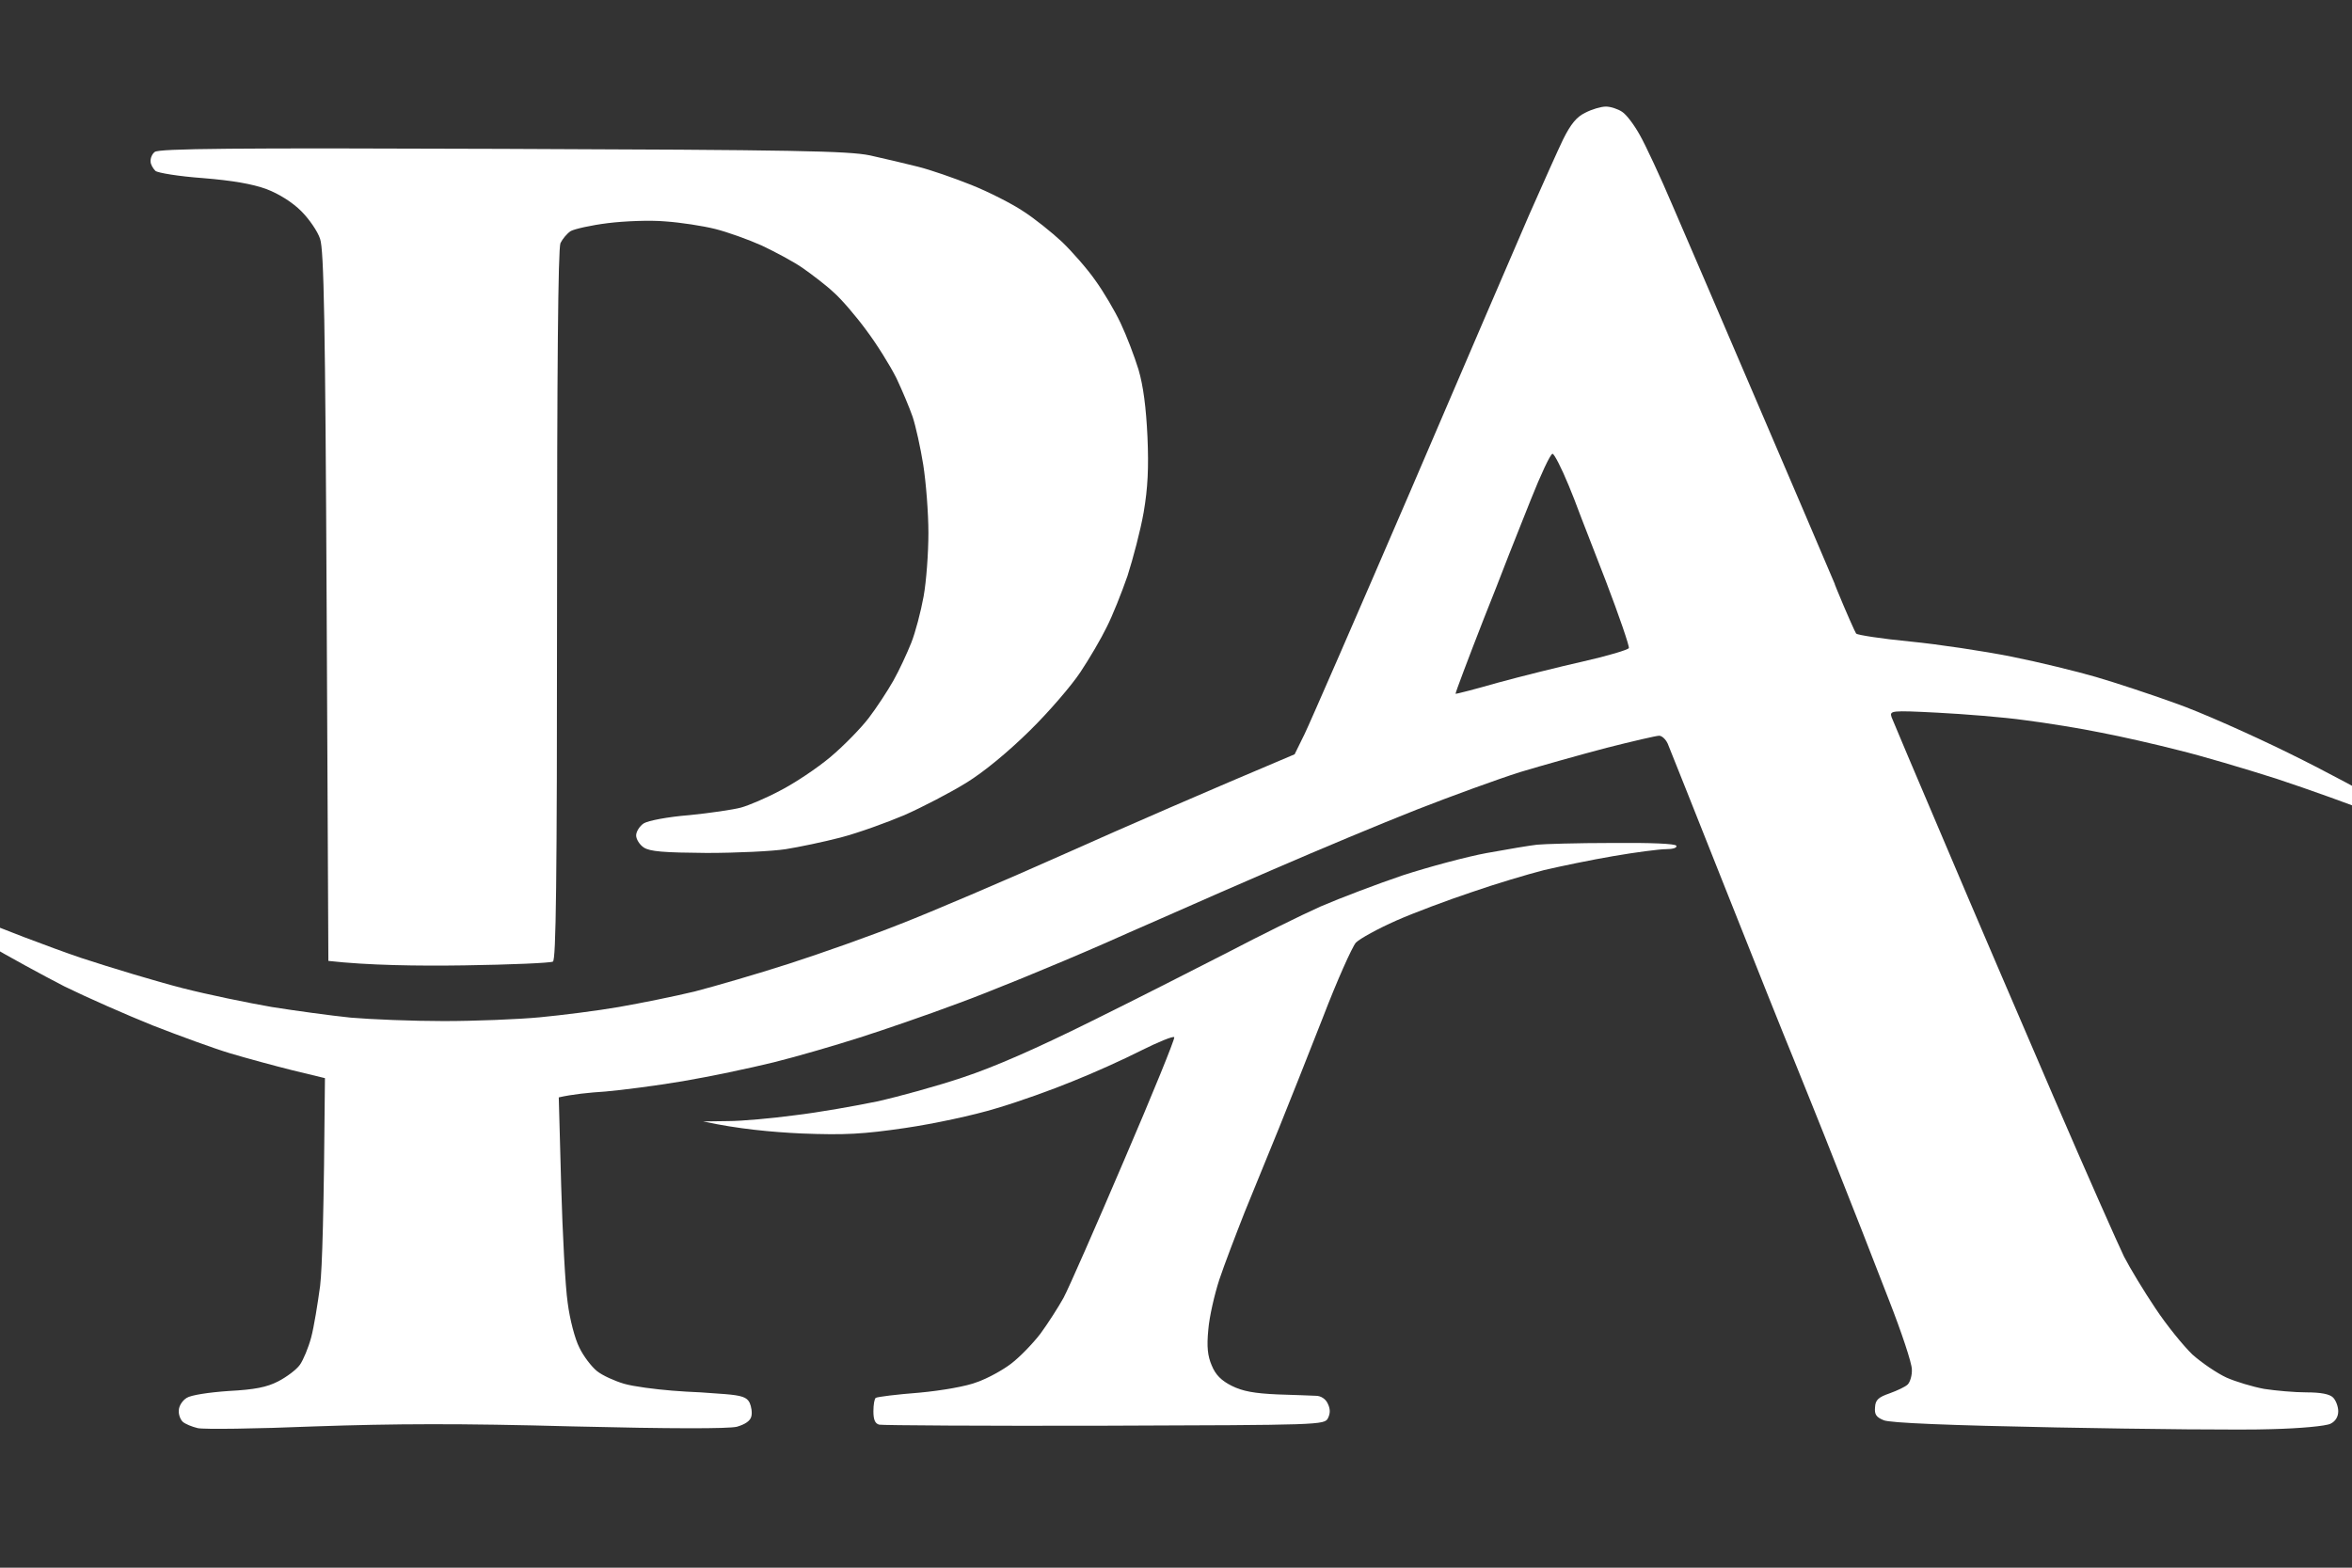
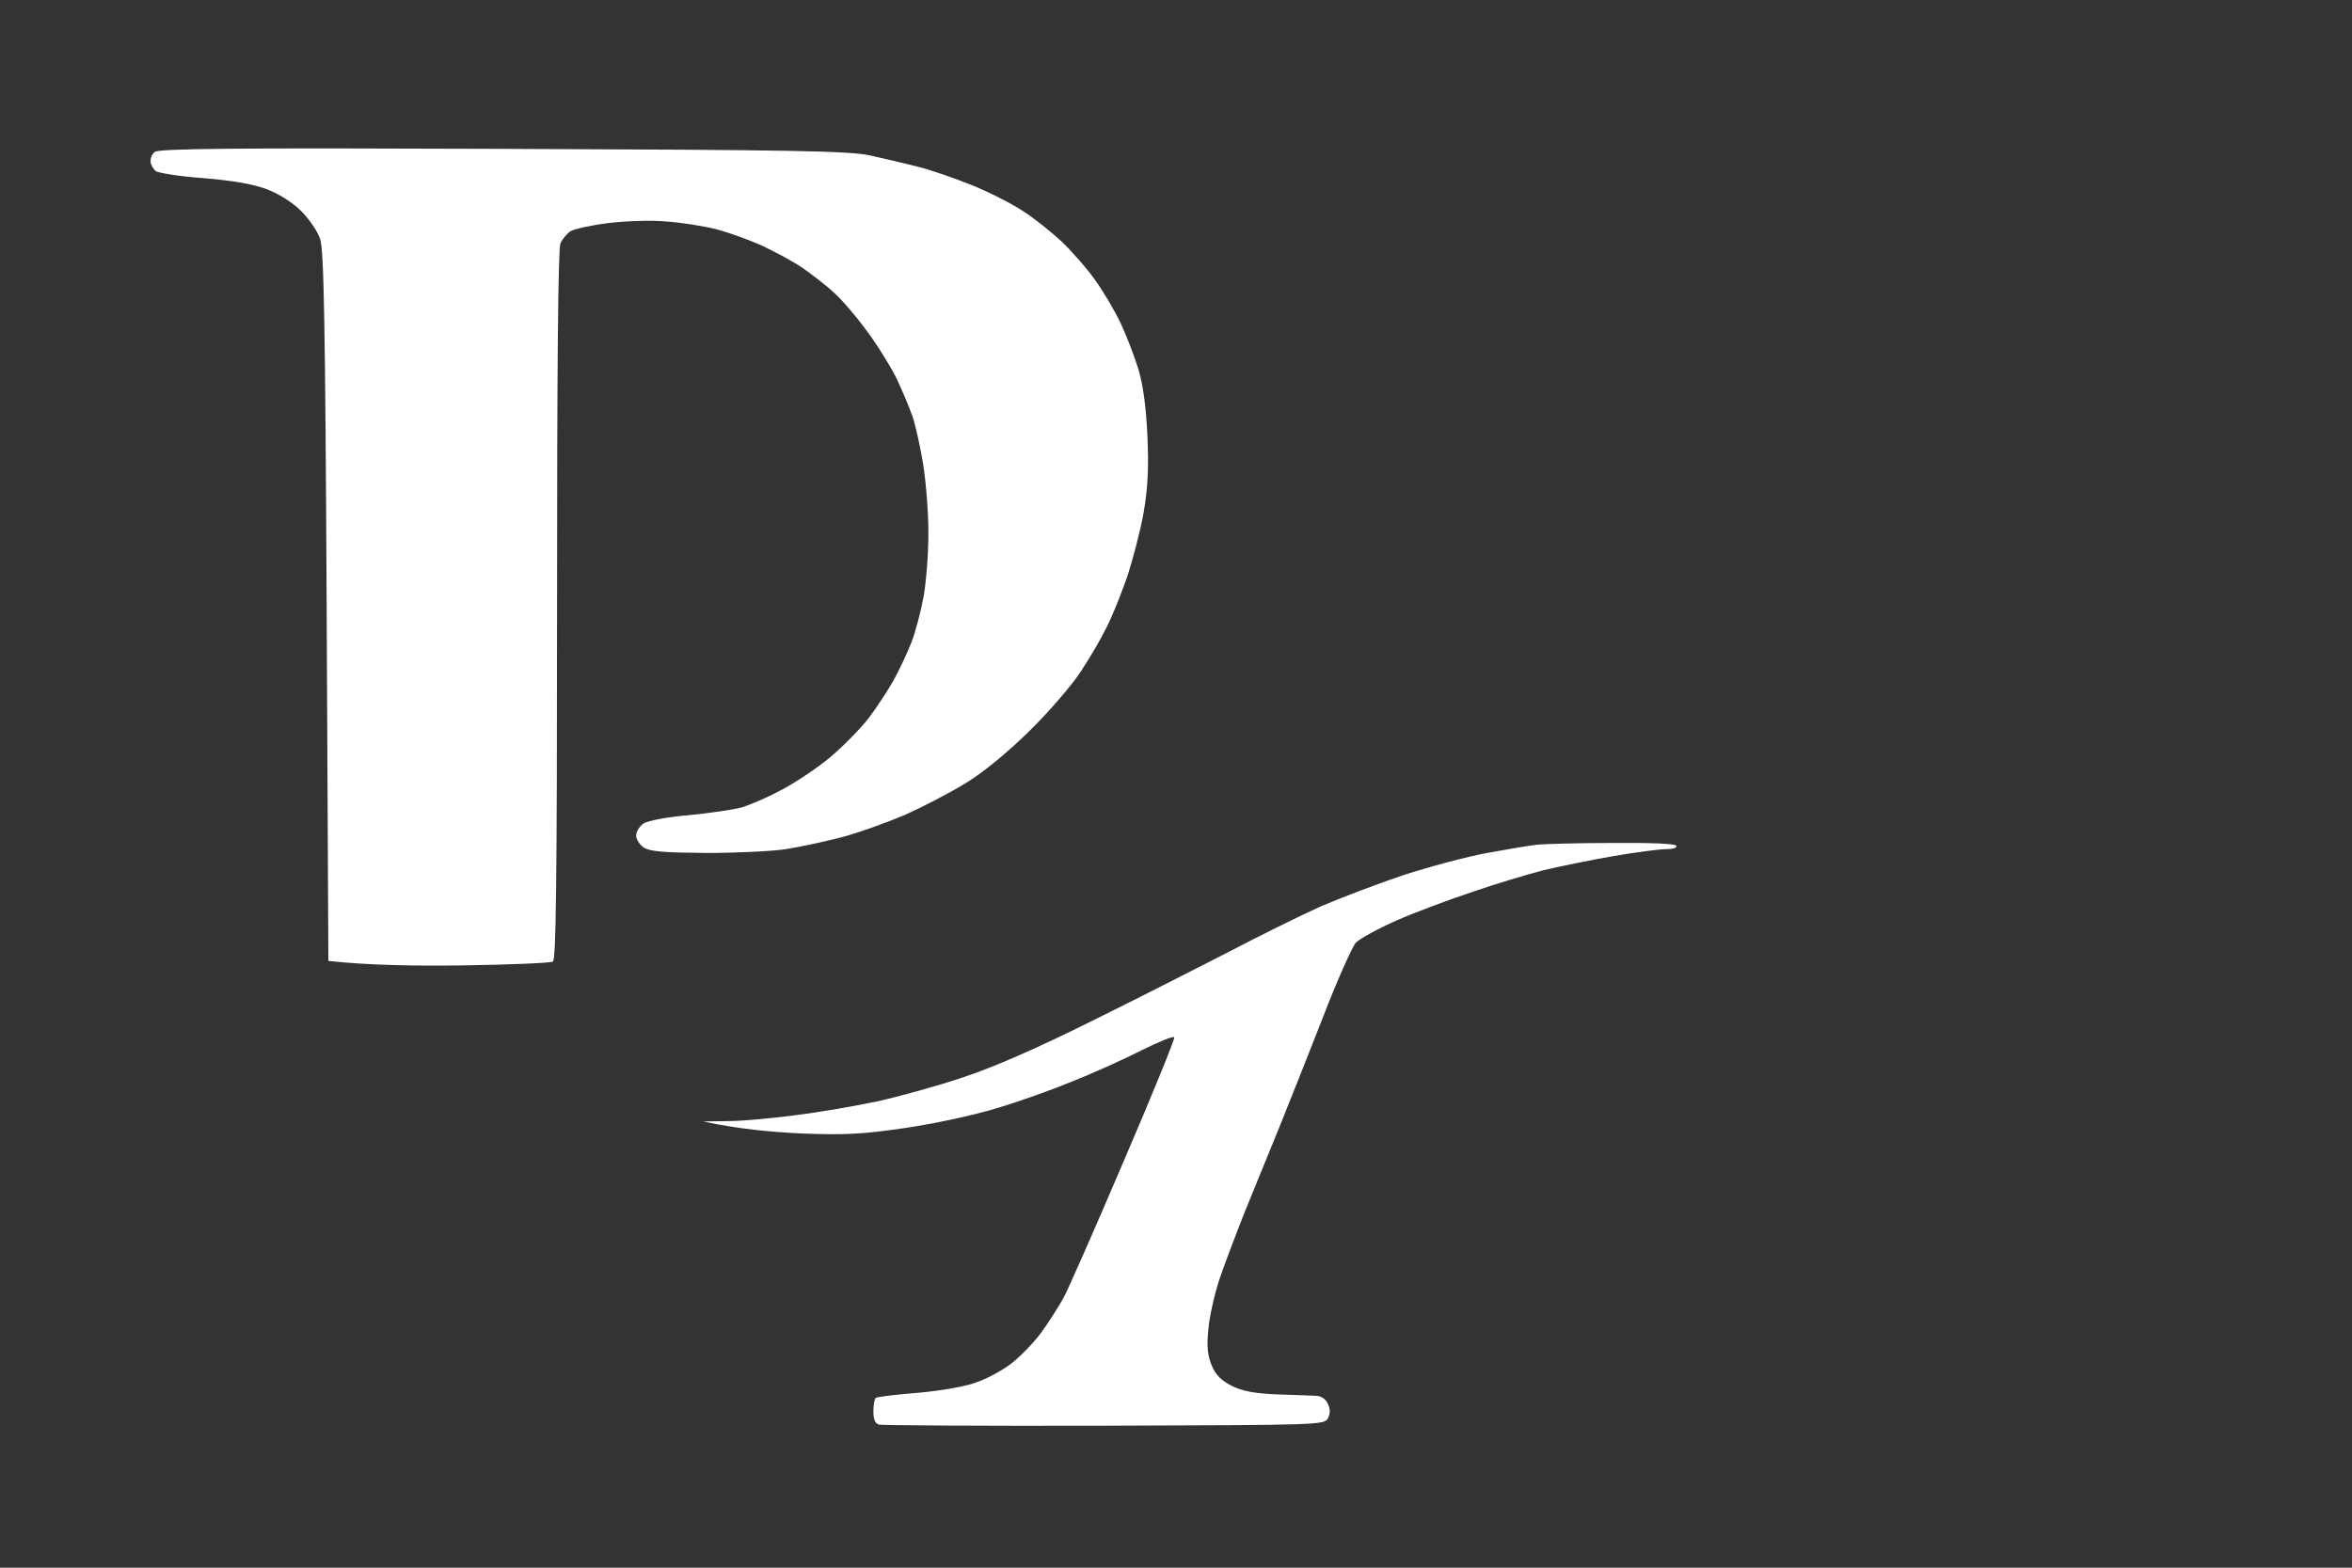
<svg xmlns="http://www.w3.org/2000/svg" viewBox="0 0 684 456" width="684" height="456">
  <rect x="0" y="0" width="684" height="456" fill="#333333" stroke="none" />
  <title>Park Ave Center White</title>
  <style>		.s0 { fill: #ffffff } 	</style>
  <path fill-rule="evenodd" class="s0" d="m-728.5 577.4c0 17.5 0 33.7-0.1 47.1l0.1 35h10l0.5-56.5c30.2 0 37.1-0.5 41-1.5 3-0.8 7.9-2.7 10.9-4.2 2.9-1.6 7.6-4.9 10.5-7.4 2.8-2.5 7-7.4 9.4-11 2.3-3.5 5.2-9.3 6.3-12.9 1.4-4.5 2.1-9.4 2.1-16 0.1-6.4-0.4-11.5-1.6-15.5-1-3.3-2.9-8.3-4.3-11-1.4-2.8-6-8.4-10.2-12.5-4.6-4.5-9.8-8.6-13.1-10.2-3-1.5-8.2-3.4-11.5-4.2-4.6-1.2-11.1-1.6-27.8-1.6-16.5 0-21.9 0.3-22.2 1.2q0 0.1-0.1 0.8c0.1 8.3 0.1 41.3 0.1 80.4zm462.5 10.6l24 0.2q1.4 0 2.8 0c11.1-0.1 20.9 0 25.2 0.3h2.4l26.1 71.6c9.6-0.5 11-1 10.9-2.1-0.1-0.8-13.3-37.8-29.5-82.3l-29.4-80.8-11 0.1-29.8 81.5c-16.3 44.8-29.5 82-29.2 82.5 0.3 0.5 2.9 1 5.7 1h5.3c9.7-26.4 15.8-43 19.4-53.1 2.8-7.4 4.1-11.2 4.7-12.7zm-314.1-38c-3 0.5-7.9 1.8-11 2.9-3 1.1-8.4 3.9-11.9 6.3-3.5 2.4-8.2 6.3-10.3 8.8-2.2 2.5-5.3 6.7-6.9 9.5-1.6 2.7-3.8 7.9-5 11.5-1.6 4.9-2.1 9.1-2.1 17 0 7.9 0.5 12.1 2.1 17 1.1 3.6 3.8 9.4 5.9 12.9 2 3.5 6.2 8.7 9.2 11.5 3.1 2.8 8 6.6 11 8.3 3.1 1.8 9.4 4.2 14 5.4 7 1.8 10.2 2.1 17.5 1.6 5-0.4 11.1-1.3 13.5-2 2.5-0.8 6.8-2.6 9.5-3.9 2.8-1.4 7.9-5.1 11.3-8.2l6.2-5.6 0.5 16.5h11v-101h-11l-0.5 10.5c-9-8.1-14.8-12-18.6-13.9-3.8-1.9-10.2-4-14.4-4.7-4.1-0.7-9-1.3-11-1.2-1.9 0-5.9 0.4-9 0.8zm540.5 5.1c3.9-1.9 10.2-4 14-4.7 4.3-0.8 10.2-1.1 15-0.8 4.4 0.3 10.7 1.4 14 2.4 3.3 1 9.4 4.1 13.5 6.8 4.2 2.7 9.5 7.3 11.9 10.3 2.4 3 5.3 7.2 6.4 9.4 1.1 2.2 2.6 6 3.3 8.5 0.7 2.5 1.4 6.7 1.9 14.5l-100 0.5 0.6 7.8c0.4 6.1 1.2 9.2 4.1 15.2 2.7 5.6 5.3 9 10 13.4 3.5 3.2 8 6.7 10.1 7.7 2.1 1.1 6.3 2.6 9.5 3.4 3.2 0.8 8 1.5 10.7 1.5 2.8 0 7.6-0.7 10.8-1.5 3.2-0.8 7.7-2.5 10-3.7 2.3-1.1 6.9-4.7 16.2-13.6l5.3 2.2c3.2 1.2 5.3 2.7 5.3 3.6-0.1 0.8-3.1 4.4-6.8 8-3.7 3.6-9.2 8-12.3 9.8-3 1.7-9.1 4-13.5 5.2-4.4 1.1-10.9 2-14.5 2-3.5 0-9.4-0.6-13-1.4-3.5-0.7-8.9-2.6-12-4.1-3-1.5-7.3-4.2-9.5-5.9-2.2-1.7-5.9-5.1-8.2-7.6-2.4-2.5-5.8-7.4-7.7-11-1.9-3.6-4.1-9.4-5-13-0.8-3.6-1.5-9.9-1.5-14 0-4.1 0.7-10.4 1.5-14 0.9-3.6 3-9.2 4.7-12.5 1.9-3.5 6.3-9.1 10.7-13.5 5.3-5.3 9.6-8.5 14.5-10.9zm368.8-5c-2.9 0.5-7.6 1.8-10.5 2.9-2.9 1-8 3.7-11.3 5.8-3.3 2.1-8.3 6.5-11.2 9.8-2.9 3.2-6.6 8.6-8.2 11.9-1.7 3.3-3.7 9.2-4.5 13-0.8 3.8-1.5 9.5-1.5 12.5 0 3 0.6 8.7 1.4 12.5 0.9 3.8 3 9.9 4.8 13.5 1.7 3.6 5.7 9.2 8.7 12.4 3.1 3.3 8.2 7.7 11.5 9.8 3.3 2.1 9 4.9 12.5 6.1 5.3 1.8 8.8 2.2 18 2.2 9.7 0 12.7-0.4 18.5-2.5 3.9-1.3 9.7-4.2 13-6.4 3.2-2.3 8.2-6.6 11-9.7 2.8-3.1 6.6-8.7 8.4-12.5 2-4 4-10.2 4.9-14.9 0.9-5.1 1.1-10.5 0.7-15-0.4-3.8-1.5-9.7-2.5-13-1.1-3.3-3.2-8.3-4.8-11-1.6-2.8-5.1-7.5-7.9-10.5-2.8-3-7.9-7.2-11.4-9.3-3.5-2.1-9.3-4.7-12.9-5.7-3.5-1.1-9.8-2.2-14-2.5-4.1-0.2-9.8 0-12.7 0.6zm335.2 5c3.9-1.9 10.2-4 14-4.7 4.3-0.8 10.2-1.1 15-0.8 4.4 0.3 10.7 1.4 14 2.4 3.3 1 9.4 4.1 13.5 6.8 4.2 2.7 9.5 7.3 11.9 10.3 2.4 3 5.3 7.2 6.4 9.4 1.1 2.2 2.6 6 3.3 8.5 0.7 2.5 1.4 6.7 1.9 14.5l-100 0.5 0.6 7.8c0.4 6.1 1.2 9.2 4.1 15.2 2.7 5.6 5.3 9 10 13.4 3.5 3.2 8 6.7 10.1 7.7 2.1 1.1 6.3 2.6 9.5 3.4 3.2 0.8 8 1.5 10.7 1.5 2.8 0 7.6-0.7 10.8-1.5 3.2-0.8 7.7-2.5 10-3.7 2.3-1.1 6.9-4.7 16.2-13.6l5.3 2.2c3.2 1.2 5.3 2.7 5.3 3.6-0.1 0.8-3.1 4.4-6.8 8-3.7 3.6-9.2 8-12.3 9.8-3 1.7-9.1 4-13.5 5.2-4.4 1.1-10.9 2-14.5 2-3.5 0-9.4-0.6-13-1.4-3.5-0.7-8.9-2.6-12-4.1-3-1.5-7.5-4.4-10-6.4-2.4-1.9-6.1-5.4-8.2-7.6-2-2.2-5.3-6.9-7.2-10.5-1.9-3.6-4.1-9.4-5-13-0.8-3.6-1.5-9.9-1.5-14 0-4.1 0.7-10.4 1.5-14 0.9-3.6 3-9.2 4.7-12.5 1.9-3.5 6.3-9.1 10.7-13.5 5.3-5.3 9.6-8.5 14.5-10.9zm557 46.9c24.5 0 43.5 0 58-0.1 21.5-0.2 38.7-0.5 41.8-0.6q0.1-0.1 0.1-0.1 0 0 0 0c0.2-0.4 0-3.9-0.5-7.7-0.6-4.4-2.2-9.6-4.3-14-1.9-3.8-5.6-9.3-8.2-12.1-2.7-2.8-7.8-7-11.4-9.3-3.5-2.3-9.2-5-12.5-6-3.3-1.1-9.6-2.1-14-2.4-4.4-0.3-10.2-0.2-13 0.3-2.7 0.5-7.2 1.7-10 2.6-2.7 0.8-7.4 3.1-10.5 4.9-3 1.8-8.2 6.2-11.5 9.7-3.3 3.5-7.4 9-9.2 12.3-1.7 3.3-3.8 8.9-4.7 12.5-0.8 3.6-1.5 9.9-1.5 14 0 4.1 0.7 10.4 1.5 14 0.9 3.6 3.1 9.4 5 13 1.9 3.6 5.4 8.5 7.7 11 2.3 2.5 6 5.9 8.2 7.6 2.2 1.7 6.5 4.4 9.5 5.9 3.1 1.5 8.5 3.4 12 4.1 3.6 0.8 9.5 1.4 13 1.4 3.6 0 10.1-0.9 14.5-2 4.4-1.2 10.5-3.5 13.5-5.2 3.1-1.8 8.6-6.2 12.3-9.8 3.7-3.6 6.7-7.2 6.8-8 0-0.9-2.1-2.4-5.3-3.6l-5.3-2.2c-9.3 8.9-13.9 12.5-16.2 13.6-2.3 1.2-6.8 2.9-10 3.7-3.2 0.8-8 1.5-10.8 1.5-2.7 0-7.7-0.7-11-1.6-3.3-0.8-8.1-2.7-10.8-4.2-2.7-1.5-7.3-5.2-10.2-8.2-3.1-3.2-6.6-8.4-8.6-12.5-2.5-5.3-3.4-8.9-3.8-14.8zm296 0c24.5 0 43.5 0 58-0.1 21.5-0.2 38.7-0.5 41.8-0.6q0.1-0.1 0.1-0.1c0.2-0.4 0-3.9-0.5-7.7-0.6-4.4-2.2-9.6-4.3-14-1.9-3.8-5.6-9.3-8.2-12.1-2.7-2.8-7.8-7-11.4-9.3-3.5-2.3-9.2-5-12.5-6-3.3-1.1-9.6-2.1-14-2.4-4.4-0.3-10.2-0.2-13 0.3-2.7 0.5-7.2 1.7-10 2.6-2.7 0.8-7.4 3.1-10.5 4.9-3 1.8-8.2 6.2-11.5 9.7-3.3 3.5-7.4 9-9.2 12.3-1.7 3.3-3.8 8.9-4.7 12.5-0.8 3.6-1.5 9.9-1.5 14 0 4.1 0.7 10.4 1.5 14 0.9 3.6 3.1 9.4 5 13 1.9 3.6 5.2 8.3 7.2 10.5 2.1 2.2 5.8 5.7 8.2 7.6 2.5 2 7 4.9 10 6.4 3.1 1.5 8.5 3.4 12 4.1 3.6 0.8 9.5 1.4 13 1.4 3.6 0 10.1-0.9 14.5-2 4.4-1.2 10.5-3.5 13.5-5.2 3.1-1.8 8.6-6.2 12.3-9.8 3.7-3.6 6.7-7.2 6.8-8 0-0.9-2.1-2.4-5.3-3.6l-5.3-2.2c-9.3 8.9-13.9 12.5-16.2 13.6-2.3 1.2-6.8 2.9-10 3.7-3.2 0.8-8 1.5-10.8 1.5-2.7 0-7.7-0.7-11-1.6-3.3-0.8-8.1-2.7-10.8-4.2-2.7-1.5-7.3-5.2-10.2-8.2-3.1-3.2-6.6-8.4-8.6-12.5-2.5-5.3-3.4-8.9-3.8-14.8zm-2234.4-11.1v-41.9-42h15.3c8.3 0 17.1 0.5 19.5 1 2.3 0.6 6.3 2 8.9 3.3 2.6 1.2 7.3 4.5 10.3 7.3 3 2.8 6.9 7.8 8.7 11 1.8 3.4 3.7 8.8 4.4 12.9 0.9 5.3 0.9 8.6 0 13.5-0.6 3.6-2.3 9-3.8 12-1.5 3-5.2 8-8.2 11.1-3.1 3-8.3 6.9-11.6 8.5-5.9 2.9-6.3 2.9-43.3 3.4h-0.2l31.5 0.5-32.5 0.5 0.2-42.8 0.3-42.7zm241.2-21.9l-4.7 4.9v0.6-0.5l-0.5 0.5-0.6-16h-10l-0.5 101.5h11c0-55.9 0.3-61.3 1.7-65.7 0.9-2.9 3.8-8.1 6.3-11.5 2.5-3.4 6.8-7.7 9.5-9.6 2.8-1.8 6.3-3.7 7.8-4 1.5-0.4 2.8-1.4 2.7-2.2 0-0.8-1.1-3.4-2.5-5.8-1.3-2.3-2.6-4.2-2.7-4.2-0.1 0-2.9 1.5-6.2 3.3-3.3 1.7-8.3 5.7-11.3 8.7zm2127 0l-4.7 4.9v0.6-0.5l-0.5 0.5-0.6-16h-10l-0.5 101.5h11c0-54.3 0.3-61.6 1.5-65.8 0.9-3 3.5-7.8 6.3-11.3 2.6-3.4 7-7.7 9.7-9.6 2.8-1.9 6.3-3.8 7.8-4.1 1.5-0.4 2.8-1.4 2.7-2.2 0-0.8-1.1-3.4-2.5-5.8-1.3-2.3-2.6-4.2-2.7-4.2-0.1 0-2.9 1.5-6.2 3.3-3.3 1.7-8.3 5.7-11.3 8.7zm-1901.1-24.2c-5.7 15.8-10.5 29.3-10.7 30-0.3 0.8 3.7 1.1 17.4 1.2l-19.4 0.5c38.2 0.4 46.5 0.1 46.5-0.6 0-0.5-0.1-0.9-0.2-0.7 0 0-0.6 0-1.6 0.1 0.5-0.2 0.6-0.3 0.6-0.5-0.2-0.7-4.8-14.2-10.3-30-5.5-15.9-10.4-28.8-11-28.8-0.5 0-5.6 12.9-11.3 28.8zm1496.4 21.7c3.3-1.6 7.3-3.2 9-3.7 1.7-0.4 7.5-0.6 13-0.5 9.2 0.2 10.6 0.5 17 3.6 4 2 9.2 5.7 12.1 8.5 2.8 2.8 6.3 7.5 10.4 15.6h-83l2.8-5.2c1.5-2.9 5-7.5 7.7-10.3 2.8-2.8 7.7-6.4 11-8zm305-3.7c-1.7 0.5-5.7 2.1-9 3.7-3.3 1.6-8.2 5.2-11 8-2.7 2.8-6.2 7.4-7.7 10.3l-2.8 5.2h83c-4.1-8.1-7.6-12.8-10.4-15.6-2.9-2.8-8.1-6.5-12.1-8.5-6.4-3.1-7.8-3.4-17-3.6-5.5-0.1-11.3 0.1-13 0.5zm-1586.6 27.9c11.8 0.2 30.7 0.2 42 0 11.3-0.2 1.6-0.3-21.5-0.3-23.1 0-32.3 0.1-20.5 0.3zm704 0c11.8 0.2 30.7 0.2 42 0 11.3-0.2 1.6-0.3-21.5-0.3-23.1 0-32.3 0.1-20.5 0.3zm577 0c11.8 0.2 30.7 0.2 42 0 11.3-0.2 1.6-0.3-21.5-0.3-23.1 0-32.3 0.1-20.5 0.3zm296 0c11.8 0.2 30.7 0.2 42 0 11.3-0.2 1.6-0.3-21.5-0.3-23.1 0-32.3 0.1-20.5 0.3zm-1247.6 15.2c0 4.2 0.1 6 0.3 4 0.3-1.9 0.3-5.3 0-7.5-0.2-2.2-0.3-0.6-0.3 3.5zm-119.8-106.3c3.3-1.3 9.2-3.1 13-4 5.2-1.1 10.8-1.5 21.5-1.2 9.4 0.3 16.6 1 20.5 2.1 3.3 0.9 9.6 3.4 14 5.6 4.4 2.1 10.6 5.9 13.7 8.4 3.2 2.5 5.8 5.2 5.8 6 0 0.8-1.6 2.8-3.5 4.5-2 1.7-4 2.7-4.8 2.3-0.6-0.4-3.5-2.4-6.2-4.4-2.8-2.1-7.9-5.1-11.5-6.8-3.6-1.7-9.4-3.8-13-4.7-4.2-1.2-10.3-1.8-17.5-1.8-7.2 0-13.3 0.6-17.5 1.8-3.6 0.9-9.4 3-13 4.7-3.6 1.7-9 4.9-12 7.2-3 2.2-7.7 6.4-10.3 9.1-2.6 2.8-6.4 7.6-8.4 10.6-2 3-4.8 8.2-6.1 11.5-1.3 3.3-3 8.9-3.8 12.5-0.7 3.6-1.4 10.3-1.4 15 0 4.7 0.7 11.7 1.5 15.5 0.8 3.8 3.6 11.3 6.2 16.5 3.9 8 6.1 10.9 13.7 18.5 5 5 11.6 10.5 14.6 12.2 3 1.8 8.7 4.4 12.5 5.7 3.8 1.4 11 3 16 3.5 6.1 0.7 11.6 0.7 17 0 4.4-0.6 10.7-1.9 14-3 3.3-1.1 8.5-3.4 11.5-5.1 3-1.7 7.4-4.6 9.7-6.4 2.4-1.9 4.5-3.4 4.8-3.4 0.3 0 2.1 1.3 4 3 1.9 1.7 3.5 3.7 3.5 4.5 0 0.8-2.8 3.6-6.3 6.1-3.4 2.6-9.2 6.2-13 8-3.7 1.9-10.2 4.4-14.4 5.6-6.5 1.9-10.3 2.3-22.8 2.3-12.5 0-16.3-0.4-22.8-2.3-4.2-1.2-10.5-3.6-14-5.3-3.4-1.8-8.2-4.5-10.7-6.2-2.5-1.7-7.4-5.8-10.9-9.1-3.5-3.4-8.3-8.8-10.6-12.1-2.4-3.3-5.7-8.9-7.4-12.5-1.7-3.6-4-10.1-5.2-14.5-1.6-6.3-2.1-10.9-2.1-21.5 0-10.6 0.5-15.2 2.1-21.5 1.2-4.4 3.5-10.9 5.2-14.5 1.7-3.6 5-9.2 7.3-12.5 2.4-3.3 7.7-9.2 11.7-13 4.1-3.9 10.1-8.7 13.4-10.7 3.3-2 8.7-4.8 12-6.2zm929 0c3.3-1.3 9.2-3.1 13-4 5.1-1.1 11-1.5 21.5-1.2 13.2 0.2 15.3 0.6 24 3.5 5.2 1.8 12.4 5 16 7.1 3.6 2.2 8.3 5.4 10.4 7.2 2.8 2.4 3.7 3.8 3.3 5-0.4 1-2.3 2.9-7.7 6.8l-6.3-4.8c-3.4-2.6-8.9-5.9-12.2-7.4-3.3-1.5-8.9-3.5-12.5-4.4-4.3-1.2-10.3-1.8-17.5-1.8-7.1 0-13.3 0.6-17.5 1.7-3.6 1-10.1 3.5-14.5 5.7-4.4 2.2-10.7 6.3-14 9.1-3.3 2.9-7.9 7.5-10.3 10.3-2.4 2.8-5.6 7.5-7.2 10.3-1.7 2.9-4.2 8.8-5.6 13-2 5.9-2.8 10.5-3.1 18.8-0.4 7.8 0 13.2 1.1 18.5 0.9 4.3 3.6 11.6 6.3 17 3.9 8 6.1 10.9 13.7 18.5 5 5 11.6 10.5 14.6 12.2 3 1.8 8.7 4.4 12.5 5.8 3.8 1.3 10.8 2.8 15.5 3.4 5.3 0.6 11.6 0.6 16.7 0 4.6-0.5 11.1-1.8 14.5-3 3.5-1.1 8.8-3.4 11.8-5.1 3-1.7 7.4-4.6 9.7-6.4 2.4-1.9 4.6-3.4 5-3.4 0.5 0 2.3 1.5 4.1 3.3 1.8 1.7 3.2 3.8 3.2 4.4 0 0.7-2.8 3.4-6.3 5.9-3.4 2.6-9.2 6.2-13 8-3.7 1.9-10.2 4.4-14.5 5.6-6.4 1.9-10.1 2.3-22.7 2.2-11.3 0-16.6-0.4-21.5-1.8-3.6-1-9.9-3.3-14-5.3-4.1-1.9-10.2-5.4-13.5-7.7-3.3-2.4-8.9-7.4-12.4-11.2-3.6-3.8-8.2-9.6-10.3-12.9-2.1-3.3-5.2-9.4-6.7-13.5-1.6-4.1-3.5-10.2-4.2-13.5-0.7-3.3-1.2-11.6-1.2-18.5 0.1-9.3 0.7-14.5 2.2-20.5 1.2-4.4 3.5-10.9 5.2-14.5 1.7-3.6 5-9.2 7.3-12.5 2.4-3.3 7.7-9.2 11.7-13 4.1-3.9 10.1-8.7 13.4-10.7 3.3-2 8.7-4.8 12-6.2zm-1540 17.6c-0.3 0.7-0.5 33-0.3 71.8l0.2 70.5h11l0.6-51c5-6.5 6.7-8.5 6.9-8.5 0.3 0 8 13.5 17 30l16.5 30.1c11.7-0.1 12.5-0.3 12.2-1.9-0.1-0.9-8.7-16.7-19-35l-18.7-33.2c18.4-22.9 23.5-30.1 23.4-30.8q-0.4-1.2-6.6-1.2h-6.3l-25 31.4-1-72.9c-8.8-0.5-10.6-0.2-10.9 0.7zm1213.4 40.8v-21-21h11v42h20v12h-20v90h-11v-90h-20v-12zm684-21v21h-20v12h20v90h11v-90h20v-12h-20v-42h-11zm-634.3-8.9c0.8-1.3 2.5-3 3.7-3.8 1.3-0.8 3.7-1.2 6.1-0.9q4.1 0.4 6.3 3c1.6 1.8 2.2 3.8 2.2 6.8 0 3.3-0.6 4.9-2.7 7.1-2.2 2.1-3.7 2.7-7 2.7-3.4 0-4.9-0.6-7.3-3-2.1-2.1-3-3.9-2.9-6.3 0-1.7 0.7-4.3 1.6-5.6zm-1420.6 40c2.5-1.4 6.8-3.4 9.5-4.3 3-1.1 8.1-1.8 13-1.8 4.5 0 10.4 0.7 13.5 1.6 3 0.9 7.5 2.9 10 4.4 2.5 1.6 6.9 5.4 9.8 8.4 2.8 3.1 6.4 8.2 8 11.4 2.5 5.3 2.7 6.6 2.7 18.2 0 12.3-0.1 12.7-3.5 19.5-1.9 3.9-5.7 9.2-8.5 12-2.7 2.8-7.9 6.5-11.5 8.3-4.3 2.1-8.9 3.5-13.5 4-3.9 0.5-9.8 0.5-13.2 0-3.5-0.4-8.9-2-12-3.5-3.2-1.5-8.2-5-11.1-7.7-3-2.8-6.6-7.1-8.2-9.6-1.6-2.5-3.6-7.2-4.5-10.5-1.3-4.3-1.6-8.5-1.3-15 0.3-7.4 0.9-10.1 3.4-15.5 1.7-3.6 5.3-8.9 8-11.9 2.7-2.9 6.9-6.5 9.4-8zm565-3.9c-3.6 1.3-9 4.1-11.9 6.3-3 2.2-6.8 6-8.6 8.5-1.8 2.5-4 6-4.9 7.8l-1.6 3.2h83c-4.1-8.1-7.6-12.8-10.4-15.6-2.9-2.8-8.1-6.5-12.1-8.5-6.3-3.1-7.9-3.4-17-3.7-8.3-0.2-11.1 0.1-16.5 2zm345 3.9c2.5-1.4 6.8-3.4 9.5-4.4 3.8-1.3 7.4-1.7 15-1.5 9.3 0.3 10.7 0.6 17.5 3.9 5.3 2.6 9.1 5.4 12.9 9.5 3 3.3 6.8 8.8 8.5 12.4 2.9 6.1 3.1 7.1 3.1 18.5 0 11.2-0.2 12.4-2.9 18-1.8 3.6-5.6 8.7-9.5 12.7-4 4-8.7 7.6-12.1 9.2-3 1.4-8.7 2.9-12.5 3.4-3.8 0.5-9.9 0.5-13.5 0-4-0.5-9-2-13-4-3.6-1.8-8.8-5.5-11.5-8.3-2.8-2.8-6.6-8.1-8.5-12-3.4-6.8-3.5-7.2-3.5-19.5 0-11.5 0.2-12.9 2.7-18 1.4-3 5-8.1 8-11.4 2.9-3.2 7.3-7 9.8-8.5zm359-3.9c-3.6 1.3-9 4.1-11.9 6.3-3 2.2-6.8 6-8.6 8.5-1.8 2.5-4 6-4.9 7.8l-1.6 3.2h83c-4.1-8.1-7.6-12.8-10.4-15.6-2.9-2.8-8.1-6.5-12.1-8.5-6.3-3.1-7.9-3.4-17-3.7-8.3-0.2-11.1 0.1-16.5 2zm235.4-13.8c-3.8 0.7-10.1 2.8-14 4.7-4.9 2.4-9.2 5.6-14.5 10.9-4.4 4.4-8.8 10-10.7 13.5-1.7 3.3-3.8 8.9-4.7 12.5-0.8 3.6-1.5 9.9-1.5 14 0 4.1 0.6 10.3 1.5 13.7 0.8 3.5 2.8 9.1 4.6 12.5 2 4.1 5.8 9 10.7 13.9 5 5 9.9 8.7 14.1 10.9 3.6 1.8 9.5 3.9 13 4.6 3.6 0.8 9.5 1.4 13 1.4 3.6 0 10.1-0.9 14.5-2 4.4-1.2 10.5-3.5 13.5-5.3 3.1-1.7 8.4-6 11.8-9.4 3.4-3.5 6.2-6.8 6.2-7.3 0-0.5-2-1.9-4.5-3-2.4-1.1-5-2-5.7-2-0.7 0-3.1 1.9-5.4 4.3-2.3 2.3-6.3 5.4-9 6.9-2.7 1.5-7.6 3.4-10.9 4.2-3.3 0.9-8.2 1.6-11 1.6-2.7 0-7.5-0.7-10.7-1.5-3.2-0.8-7.4-2.3-9.5-3.4-2.1-1-6.5-4.3-9.8-7.3-3.3-3.1-7.3-8-8.9-10.9-1.6-3-3.5-7.7-4.2-10.4-0.7-2.8-1.4-7.9-1.4-11.5 0-3.7 0.8-9.3 2-13 1.1-3.8 3.7-9 6.3-12.5 2.4-3.3 5.9-7.3 7.8-8.9 1.9-1.6 5.9-4.1 8.9-5.6 3.1-1.5 8.2-3.3 11.5-4 3.5-0.7 8.6-1 12.3-0.6 3.4 0.3 8.8 1.6 12 2.8 3.2 1.2 8 4 10.7 6.2 2.8 2.2 5.8 5 6.8 6.3l1.7 2.3c7.4-3.2 10-4.5 10.5-5 0.7-0.5-0.4-2.6-3-5.5-2.2-2.6-7.3-7-11.5-9.7-4.1-2.7-10.2-5.8-13.5-6.8-3.3-1-9.6-2.1-14-2.4-4.8-0.3-10.7 0-15 0.8zm-387.5 3c2-0.3 4.2-0.7 5-0.9 0.9-0.1 3.8-0.1 6.5 0.2 2.8 0.3 7.3 1.5 10 2.8 2.8 1.3 6.5 3.9 11.5 9.5l2.8-3.1c1.5-1.7 4.5-4.2 6.7-5.5 2.2-1.3 6.7-2.8 10-3.3 4-0.7 7.9-0.7 11.5 0 3.1 0.6 7.3 2.1 9.5 3.3 2.2 1.3 5.3 3.9 6.9 5.7 1.6 1.9 4 5.6 5.3 8.4 2.3 5 2.3 5.1 2.3 89.5l-10.5-0.5-0.5-41.5c-0.3-28.2-0.8-42.1-1.6-43.5-0.6-1.1-3-3.7-5.2-5.8-2.6-2.3-5.6-3.9-7.9-4.3-2.1-0.4-5.6-0.4-7.8-0.1-2.2 0.4-5.6 1.8-7.7 3.2-2.1 1.4-4.8 4.4-6 6.7-2.2 4.2-2.3 5-2.8 85.8l-10.5-0.5-0.5-41.7c-0.4-40.5-0.5-41.7-2.6-44.5-1.1-1.5-3.6-4.1-5.5-5.6-2.3-2-4.9-3-8.4-3.4-2.7-0.3-6.5 0-8.5 0.6-1.9 0.6-4.6 2.2-6 3.4-1.4 1.2-3.4 3.5-4.5 5.2-1.8 2.7-2 5.4-3 86h-11v-101l6-0.1c4.4 0 7-0.7 9.5-2.2 2-1.2 5.1-2.5 7-2.8zm846.7 0.5q-1.2 0.4-2.4 0.7c-2.6 0.8-6.7 2.7-9 4.4-2.3 1.6-4.5 3-4.8 3-0.2 0-0.7-0.9-1-2-0.4-1.7-1.2-2-5.7-1.8l-5.3 0.3v101h11l1-79.5c5.5-6.8 9.5-10.3 12.5-12.2 5.1-3.1 6-3.3 14.5-3.3 6.9 0 9.9 0.5 12.5 1.9 2 1 5.5 3.7 7.9 6 2.4 2.2 5.3 5.9 6.5 8.1 2.1 3.8 2.2 5.4 2.6 41.5l0.5 37.5h11c0-75.9 0-76-2.4-82-1.4-3.3-3.8-7.8-5.5-9.9-1.7-2.2-4.9-5.4-7.1-7.1-2.2-1.7-6.4-4.1-9.5-5.2-3-1.2-8.8-2.4-13-2.6-4.1-0.3-8.5-0.3-9.7 0-0.9 0.3-2.7 0.7-4.6 1.2zm-937.6 4.8c2.4-2.1 5.8-4.2 7.4-4.7 1.7-0.5 6.3-0.8 10.2-0.7 6.1 0.2 7.8 0.6 11.4 3.2 2.4 1.7 5.6 4.8 7.1 7 1.5 2.2 3.1 5.9 4.3 12.4l-4.5 1.9c-2.4 1.1-4.9 1.6-5.5 1.2-0.5-0.4-1.3-2.3-1.8-4.1-0.4-1.9-1.7-4.6-2.7-6.2-1.1-1.5-3.6-3.2-5.7-3.8-2.1-0.6-5.1-0.8-6.8-0.5-1.6 0.4-4.4 1.8-6.2 3.1-2.2 1.7-3.6 3.9-4.3 6.7-0.8 3.1-0.8 5.2 0 7.3 0.6 1.7 2.6 4.5 4.3 6.3 1.8 1.9 7.5 5.9 12.7 9 5.3 3.1 11.5 7.4 13.9 9.7 2.4 2.2 5.6 6 7 8.5 2.4 4 2.6 5.5 2.6 14.5 0 9-0.2 10.5-2.6 14.5-1.4 2.5-4.8 6.4-7.5 8.8-2.7 2.3-6.9 4.9-9.4 5.7-2.4 0.9-7.4 1.5-11 1.5-5.1 0-7.7-0.6-12.5-2.9-3.3-1.6-7.4-4.5-9.2-6.5-1.8-2-4.2-5.4-5.3-7.6-1.1-2.2-2.2-5.9-3.2-12.5l5.4-1.3c4.3-1 5.5-1 6.1 0 0.4 0.7 0.7 2.3 0.7 3.5 0 1.3 0.7 3.5 1.4 5 0.8 1.6 2.7 4 4.3 5.5 1.6 1.5 4.5 3.4 6.6 4.2 2.1 0.9 5.1 1.6 6.7 1.6 1.7 0 4.7-0.7 6.8-1.6 2.1-0.8 4.8-2.5 6.1-3.7 1.3-1.2 3.2-3.9 4.2-6 1.1-2 1.9-5.7 1.9-8.2 0-2.5-0.9-6.3-2-8.5-1.2-2.5-4.3-5.7-8.2-8.6-3.4-2.5-9.4-6.5-13.3-8.7-3.8-2.3-8.5-5.5-10.4-7.2-1.9-1.6-4.4-5.3-5.7-8q-2.3-5-2.3-10.5c0-3.6 0.7-7.2 2.3-10.5 1.3-2.8 4.2-6.7 6.7-8.8zm-608.5 0.3c-0.3 0.5 9.3 23.5 21.4 51l22 50c5.9 0.1 6.8-0.5 7.9-2.7 0.7-1.5 10.7-23.8 22.2-49.6 11.5-25.7 20.9-47.4 20.9-48.2 0-1.2-1.2-1.4-6.1-1.2l-6.1 0.2c-26.7 61.2-34.9 78.9-35.4 78.8-0.5-0.1-7.7-16-16.1-35.5-8.4-19.4-16-37.2-17-39.6l-1.8-4.3c-8.8 0.1-11.6 0.6-11.9 1.1zm1006.4 101l0.1-51.1v-51l10.4 0.6v101z" />
-   <path class="s0" d="m43.8 47c-0.1-0.9 0.4-2.2 1.2-2.8 1.2-1 22.8-1.2 101-0.9 85.5 0.3 100.6 0.6 107 1.9 4.1 0.9 10.4 2.4 14 3.3 3.6 0.9 10.5 3.3 15.5 5.3 5 2 11.7 5.4 15 7.6 3.3 2.1 8.4 6.2 11.4 9 2.9 2.8 7.3 7.8 9.6 11.1 2.4 3.3 5.7 8.9 7.4 12.5 1.7 3.6 4 9.6 5.2 13.5 1.4 4.8 2.2 11 2.6 19.5 0.4 9.1 0.1 15-1.1 22-0.9 5.2-3.1 13.5-4.7 18.5-1.7 4.9-4.4 11.7-6.1 15-1.6 3.3-5 9.1-7.6 13-2.5 3.8-9.1 11.5-14.7 17-6.3 6.2-13.3 12-18.5 15.2-4.7 2.9-12.8 7.1-18 9.4-5.2 2.2-13.5 5.2-18.5 6.5-5 1.3-12.2 2.8-16 3.4-3.8 0.6-14.2 1.1-23 1.1-12.5-0.1-16.5-0.4-18.3-1.6-1.2-0.8-2.2-2.4-2.2-3.5 0-1.1 1-2.7 2.2-3.5 1.3-0.8 7-1.9 13.3-2.4 6-0.6 12.8-1.6 15-2.2 2.2-0.6 7.4-2.8 11.5-5 4.1-2.1 10.7-6.5 14.5-9.7 3.8-3.2 8.8-8.3 11.1-11.3 2.3-3 5.5-7.9 7.2-10.9 1.7-3 4-8 5.2-11 1.2-3 2.8-9.1 3.6-13.5 0.8-4.4 1.4-12.7 1.4-18.5 0-5.8-0.7-14.7-1.5-19.8-0.8-5-2.2-11.3-3.1-14-0.9-2.6-3-7.6-4.7-11.2-1.8-3.6-5.7-9.9-8.8-14-3-4.1-7.3-9.1-9.5-11-2.1-2-6.2-5.1-8.9-7-2.7-1.9-8.2-4.8-12-6.6-3.8-1.7-9.9-3.9-13.5-4.8-3.6-0.9-10.1-1.9-14.5-2.2-4.4-0.4-11.9-0.1-16.7 0.5-4.9 0.6-9.7 1.7-10.8 2.3-1.1 0.7-2.4 2.3-3 3.5-0.7 1.5-1 36.7-1 105.3 0 81.4-0.3 103.2-1.2 103.7-0.7 0.4-12.3 0.9-25.8 1.1-13.5 0.2-27.9 0-39.5-1.3l-0.5-103c-0.4-82.7-0.8-103.8-1.9-107-0.7-2.2-3.2-5.8-5.5-8.1-2.5-2.5-6.4-5-10.1-6.4-4.1-1.5-9.9-2.5-18.5-3.2-6.9-0.5-13.1-1.5-13.8-2.1-0.7-0.7-1.4-1.9-1.4-2.7z" />
+   <path class="s0" d="m43.8 47c-0.1-0.9 0.4-2.2 1.2-2.8 1.2-1 22.8-1.2 101-0.9 85.5 0.3 100.6 0.6 107 1.9 4.1 0.9 10.4 2.4 14 3.3 3.6 0.9 10.5 3.3 15.5 5.3 5 2 11.7 5.4 15 7.6 3.3 2.1 8.4 6.2 11.4 9 2.9 2.8 7.3 7.8 9.6 11.1 2.4 3.3 5.7 8.9 7.4 12.5 1.7 3.6 4 9.6 5.2 13.5 1.4 4.8 2.2 11 2.6 19.5 0.4 9.1 0.1 15-1.1 22-0.9 5.2-3.1 13.5-4.7 18.5-1.7 4.9-4.4 11.7-6.1 15-1.6 3.3-5 9.1-7.6 13-2.5 3.8-9.1 11.5-14.7 17-6.3 6.2-13.3 12-18.5 15.2-4.7 2.9-12.8 7.1-18 9.4-5.2 2.2-13.5 5.2-18.5 6.5-5 1.3-12.2 2.8-16 3.4-3.8 0.6-14.2 1.1-23 1.1-12.5-0.1-16.5-0.4-18.3-1.6-1.2-0.8-2.2-2.4-2.2-3.5 0-1.1 1-2.7 2.2-3.5 1.3-0.8 7-1.9 13.3-2.4 6-0.6 12.8-1.6 15-2.2 2.2-0.6 7.4-2.8 11.5-5 4.1-2.1 10.7-6.5 14.5-9.7 3.8-3.2 8.8-8.3 11.1-11.3 2.3-3 5.5-7.9 7.2-10.9 1.7-3 4-8 5.2-11 1.2-3 2.8-9.1 3.6-13.5 0.8-4.4 1.4-12.7 1.4-18.5 0-5.8-0.7-14.7-1.5-19.8-0.8-5-2.2-11.3-3.1-14-0.9-2.6-3-7.6-4.7-11.2-1.8-3.6-5.7-9.9-8.8-14-3-4.1-7.3-9.1-9.5-11-2.1-2-6.2-5.1-8.9-7-2.7-1.9-8.2-4.8-12-6.6-3.8-1.7-9.9-3.9-13.5-4.8-3.6-0.9-10.1-1.9-14.5-2.2-4.4-0.4-11.9-0.1-16.7 0.5-4.9 0.6-9.7 1.7-10.8 2.3-1.1 0.7-2.4 2.3-3 3.5-0.7 1.5-1 36.7-1 105.3 0 81.4-0.3 103.2-1.2 103.7-0.7 0.4-12.3 0.9-25.8 1.1-13.5 0.2-27.9 0-39.5-1.3l-0.5-103c-0.4-82.7-0.8-103.8-1.9-107-0.7-2.2-3.2-5.8-5.5-8.1-2.5-2.5-6.4-5-10.1-6.4-4.1-1.5-9.9-2.5-18.5-3.2-6.9-0.5-13.1-1.5-13.8-2.1-0.7-0.7-1.4-1.9-1.4-2.7" />
  <path class="s0" d="m432.5 248.1c6-1.1 12.6-2.2 14.5-2.4 1.9-0.2 11.7-0.5 21.7-0.5 11.4-0.1 18.5 0.2 18.8 0.8 0.3 0.6-1 1-3 1-1.9 0-8.8 0.9-15.2 2-6.5 1.1-15.6 3-20.3 4.1-4.7 1.2-14.1 4-21 6.4-6.9 2.3-16.8 6-22 8.3-5.2 2.3-10.5 5.2-11.7 6.4-1.1 1.3-5.5 11.1-9.6 21.8-4.2 10.7-9.9 25.1-12.7 32-2.8 6.9-7.3 17.9-10 24.5-2.6 6.6-6 15.5-7.4 19.7-1.4 4.3-2.9 10.8-3.2 14.5-0.5 5.1-0.2 7.7 1 10.5 1.1 2.7 2.8 4.4 5.8 5.9 3.2 1.6 6.6 2.2 13.3 2.5 5 0.2 10 0.3 11.2 0.4 1.4 0 2.8 0.9 3.4 2.2 0.8 1.6 0.8 2.9 0.1 4.3-1 2-2.2 2-64.5 2.2h-0.4c-35.1 0.1-64.6-0.1-65.6-0.3-1.2-0.3-1.7-1.4-1.7-3.9 0-1.9 0.3-3.7 0.7-3.9 0.5-0.3 6.1-1 12.6-1.5 6.6-0.6 14-1.9 16.9-3.1 2.9-1 7.3-3.4 9.8-5.3 2.5-1.9 6.3-5.8 8.6-8.8 2.2-3 5.2-7.7 6.7-10.4 1.5-2.8 9.4-20.8 17.6-40 8.3-19.3 14.8-35.3 14.6-35.8-0.3-0.4-4.7 1.4-9.7 3.9-5.1 2.6-14 6.6-19.8 8.9-5.8 2.4-15.8 6-22.3 7.9-6.5 2-18.2 4.5-26.4 5.7-12.3 1.8-17.5 2.1-30.3 1.6-8.5-0.4-18.4-1.3-28.5-3.5l7.3-0.1c3.9 0 12.7-0.8 19.4-1.7 6.8-0.8 17.5-2.7 23.8-4 6.3-1.4 17.6-4.5 25-7 9.1-3 21.4-8.4 37.5-16.4 13.2-6.5 31.2-15.7 40-20.2 8.8-4.6 20.7-10.5 26.5-13.1 5.8-2.5 16.6-6.6 24-9.1 7.4-2.4 18.5-5.4 24.5-6.5z" />
-   <path fill-rule="evenodd" class="s0" d="m467 31c1.4 0 3.5 0.7 4.7 1.5 1.3 0.8 3.6 3.9 5.2 6.8 1.6 2.8 6 12.2 9.6 20.7 3.7 8.5 14.8 34.4 24.7 57.5 9.3 21.6 18.9 44.2 22.4 52.4v0.1l0.6 1.5c2.7 6.6 5.3 12.4 5.6 12.8 0.4 0.4 7.4 1.5 15.7 2.3 8.2 0.8 21.5 2.8 29.5 4.4 8 1.6 19 4.3 24.5 5.9 5.5 1.6 15.8 5 23 7.6 7.2 2.5 22 9.1 33 14.5 11 5.4 24 12.4 29 15.5 5 3.1 9.7 6.3 10.5 7.1 0.8 0.8-4.8-1.1-12.5-4.1-7.7-3.1-21.4-8-30.5-11-9.1-2.9-21.9-6.7-28.5-8.3-6.6-1.7-16.7-4-22.5-5.1-5.8-1.2-15.7-2.8-22-3.6-6.3-0.9-17.8-1.8-25.5-2.2-13.6-0.7-14-0.6-13.4 1.3 0.4 1 7.2 17.2 15.2 35.9 7.9 18.7 22.3 52.2 31.9 74.5 9.6 22.3 18.9 43.2 20.5 46.5 1.7 3.3 5.8 10.1 9.1 15 3.3 5 8.2 11 10.8 13.5 2.7 2.4 7.1 5.4 9.9 6.7 2.7 1.2 7.7 2.7 11 3.3 3.3 0.5 8.8 1 12.2 1 4.3 0 6.8 0.5 7.8 1.5 0.8 0.8 1.5 2.6 1.5 4 0 1.6-0.8 2.9-2.2 3.6-1.3 0.7-8.9 1.4-17.3 1.6-8.2 0.3-36.4 0-62.5-0.5-30.9-0.6-48.5-1.3-50.2-2.1-2.2-0.9-2.7-1.7-2.5-3.8 0.1-2.1 1-2.9 4.2-4 2.2-0.8 4.6-1.9 5.3-2.6 0.7-0.7 1.3-2.7 1.2-4.4 0-1.8-3-10.8-6.6-20-2-5.1-4.9-12.6-7.9-20.3-2.5-6.3-5-12.7-7.1-18-2.4-6.2-5.2-13.1-7.6-19.1-2.2-5.4-4.1-10.1-5.2-12.9-2.4-5.8-11.4-28.3-20-50-8.6-21.7-16.1-40.5-16.6-41.7-0.6-1.3-1.7-2.3-2.5-2.3-0.8 0-7.7 1.6-15.2 3.5-7.6 2-19 5.2-25.3 7.1-6.3 2-19.8 6.9-30 10.9-10.2 4-28.8 11.8-41.5 17.3-8.6 3.7-21.6 9.4-33.6 14.7-5.7 2.5-11.2 4.9-15.9 7-14.6 6.4-33.7 14.2-42.5 17.4-8.8 3.3-21.6 7.7-28.5 9.9-6.9 2.2-18.1 5.5-25 7.2-6.9 1.7-18.8 4.2-26.5 5.5-7.7 1.3-17.8 2.6-22.5 3-4.7 0.3-9.6 0.8-13.5 1.7l0.7 25.6c0.4 14.1 1.2 29.5 1.9 34.2 0.6 4.7 2.1 10.5 3.4 13 1.2 2.5 3.5 5.5 5.1 6.8 1.6 1.3 5.2 2.9 7.9 3.7 2.8 0.8 9 1.6 14 2 2.6 0.2 5.5 0.4 8.3 0.5 2.8 0.2 5.3 0.4 7 0.5 4.9 0.4 6.4 0.9 7.2 2.5 0.5 1.1 0.8 2.9 0.5 4-0.3 1.3-1.8 2.3-4.2 3-2.5 0.6-19.1 0.6-47.8-0.1-33-0.9-51.7-0.8-75 0-17 0.7-32.3 0.9-34 0.5-1.7-0.4-3.6-1.2-4.3-1.8-0.7-0.6-1.3-2.1-1.2-3.3 0-1.3 1-2.9 2.3-3.7 1.2-0.8 6.4-1.6 12.2-2 7.6-0.4 11.1-1.1 14.4-2.8 2.5-1.3 5.3-3.4 6.3-4.8 1-1.4 2.5-5 3.3-8 0.8-3 1.9-9.8 2.6-15 0.6-5.2 1.1-20.9 1.4-60.4l-9.5-2.3c-5.2-1.3-13.3-3.5-18-4.9-4.7-1.4-14.8-5.1-22.5-8.1-7.7-3.1-19.3-8.2-25.8-11.4-6.4-3.3-16.5-8.8-22.4-12.3-6-3.6-14.2-8.8-18.3-11.5-4.1-2.8-7.3-5.1-7-5.1 0.3 0 8.6 3.4 18.5 7.6 9.9 4.2 25.2 10 34 13 8.8 2.9 22.1 6.9 29.5 8.8 7.4 1.9 19.1 4.3 26 5.5 6.9 1.1 17.2 2.5 23 3.1 5.8 0.5 17.9 1 27 1 9.1 0 21.7-0.5 28-1.1 6.3-0.6 16.7-1.9 23-3 6.3-1.1 16.2-3.1 22-4.5 5.8-1.5 18.2-5.1 27.5-8.1 9.3-3 24-8.2 32.5-11.6 8.5-3.3 30.1-12.5 48-20.5 17.9-8 40.2-17.7 66.5-28.8l2.9-5.9c1.6-3.3 15.4-35 30.7-70.5 15.2-35.5 30.8-71.7 34.6-80.5 3.9-8.8 8.3-18.7 9.9-22 2.2-4.4 3.9-6.5 6.4-7.7 1.9-1 4.6-1.8 6-1.8zm-28.2 130.4c-2.4 6.2-5 12.9-7.3 18.6-4.6 11.8-8.3 21.6-8.2 21.8 0.1 0.1 5.6-1.3 12.2-3.2 6.6-1.8 17.8-4.6 24.9-6.2 7.1-1.6 13.1-3.4 13.3-3.9 0.2-0.5-2.8-9.3-6.7-19.5-2.3-6-4.9-12.7-7.1-18.3-1.5-4-2.8-7.4-3.7-9.5-2.1-5.1-4.2-9.2-4.7-9.2-0.6 0-3.4 6-6.3 13.3-1.5 3.7-3.8 9.6-6.4 16.1z" />
</svg>